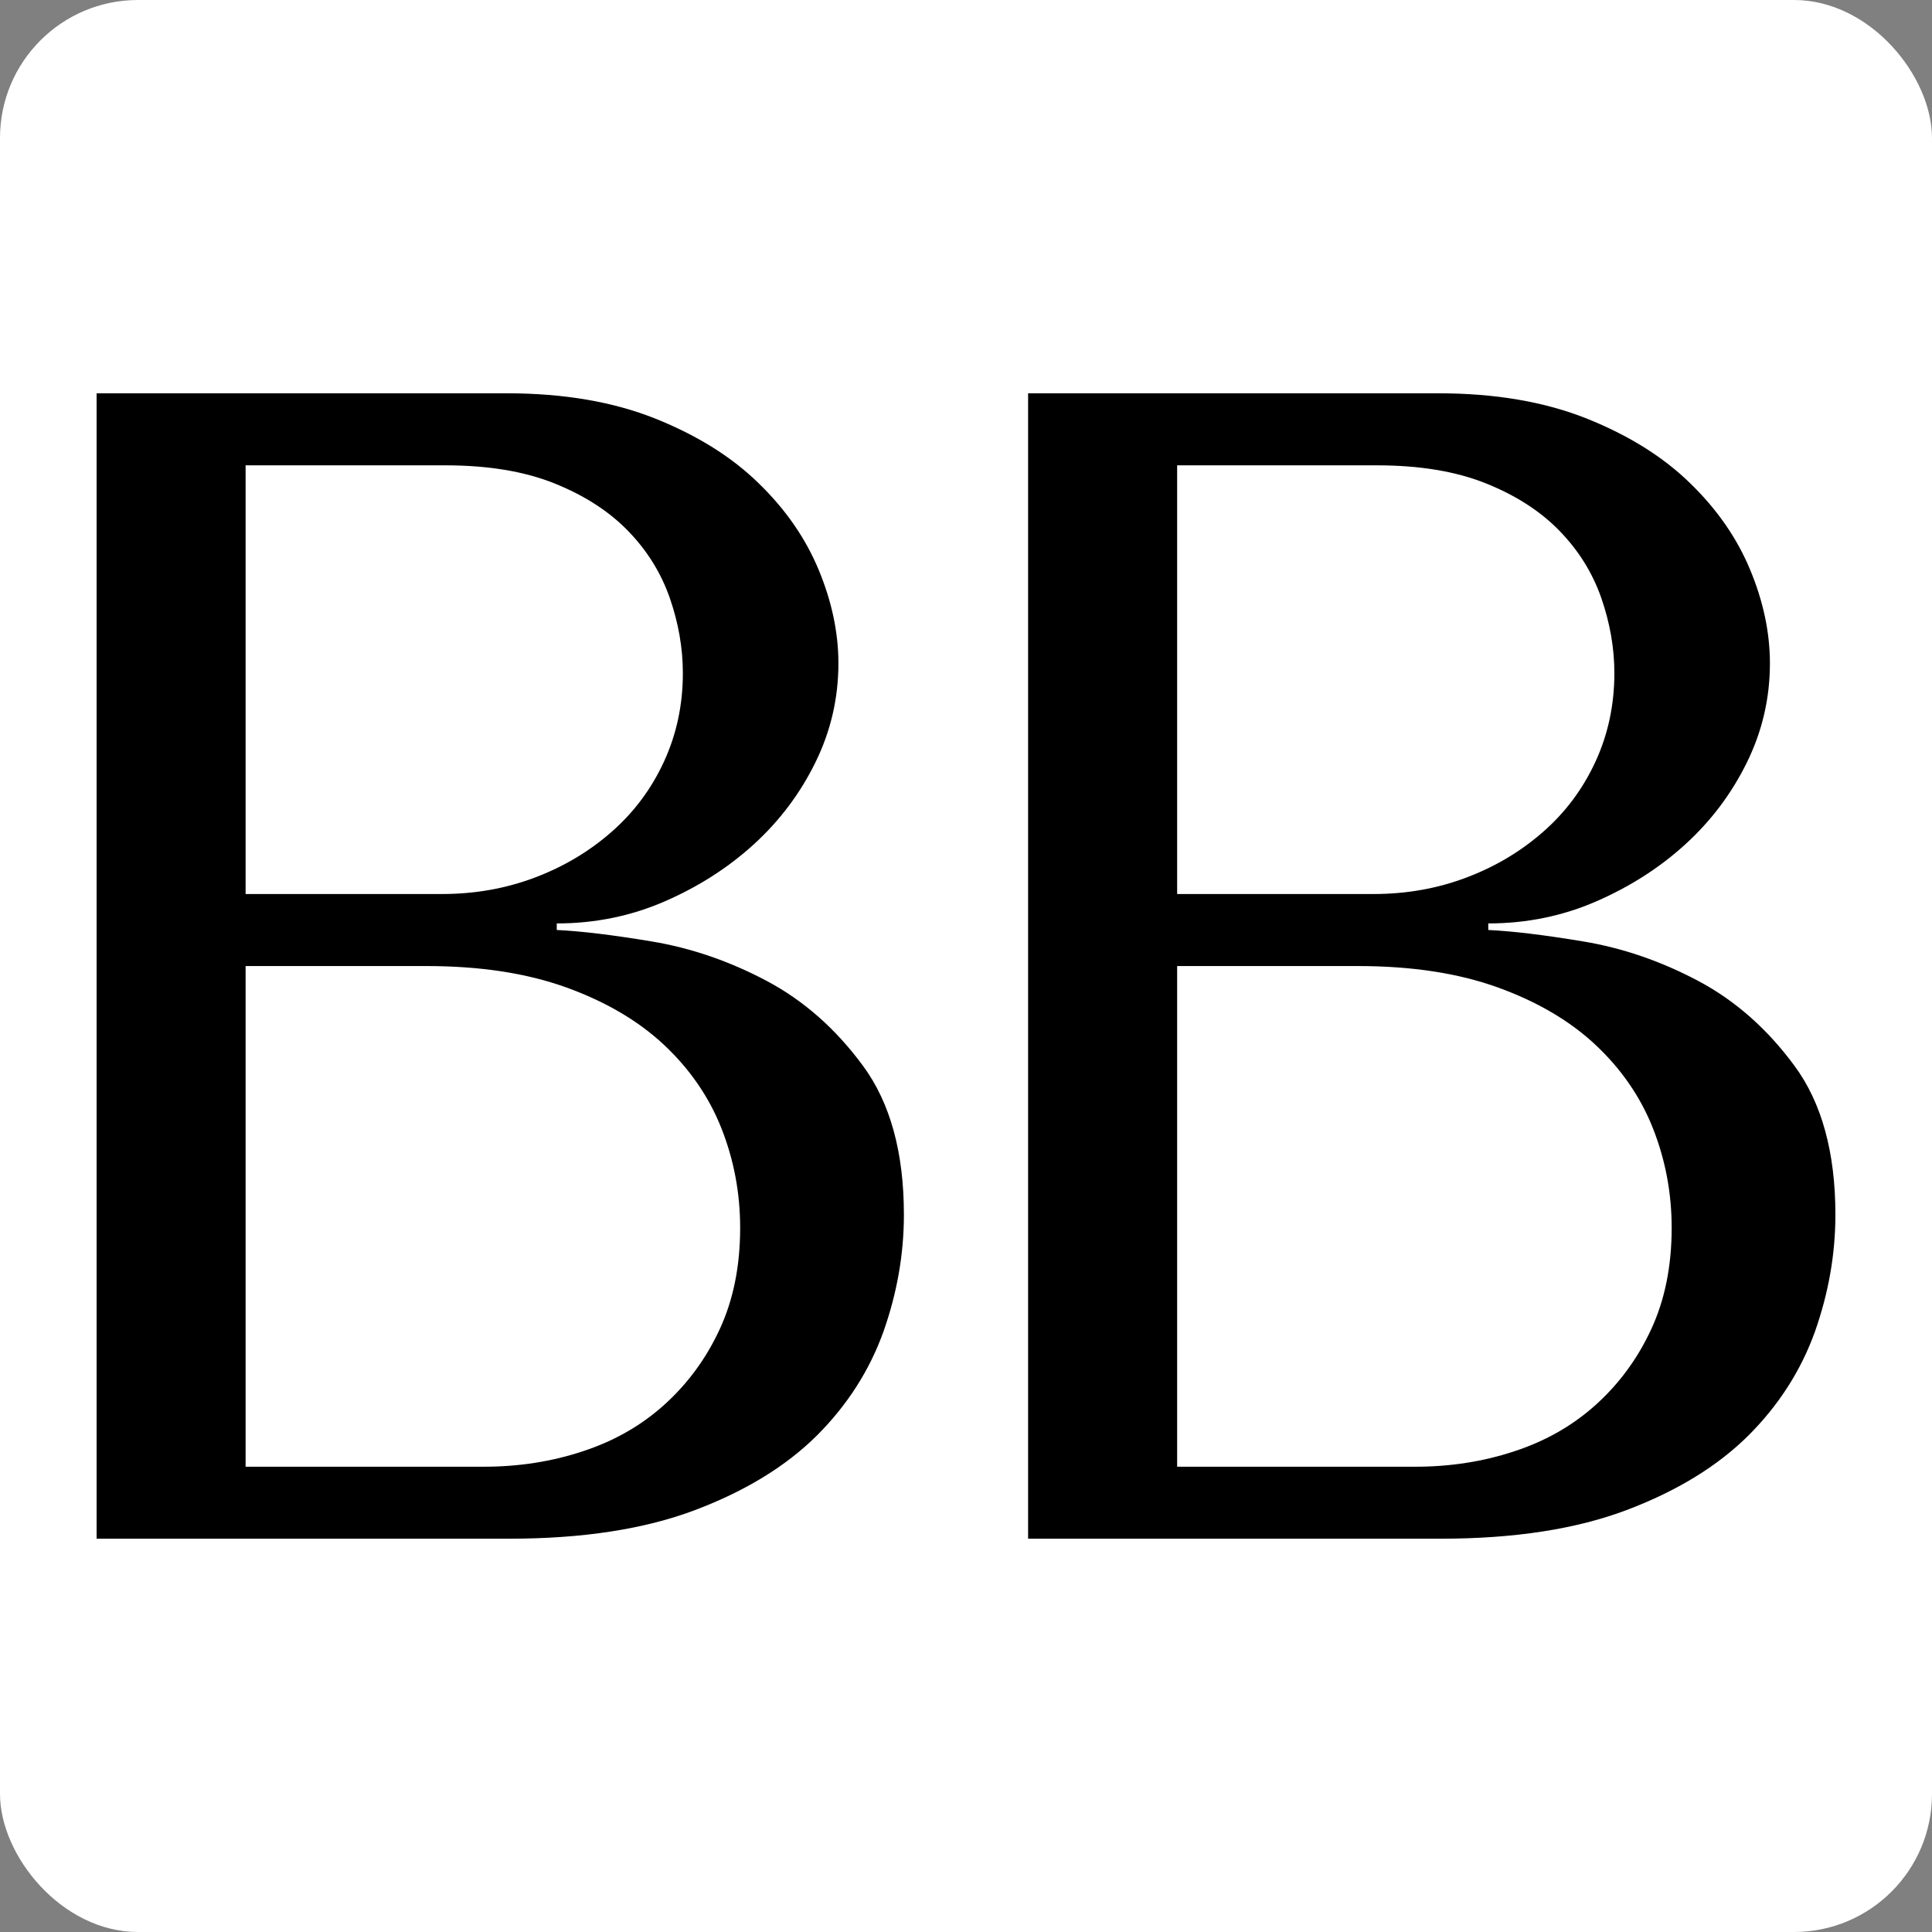
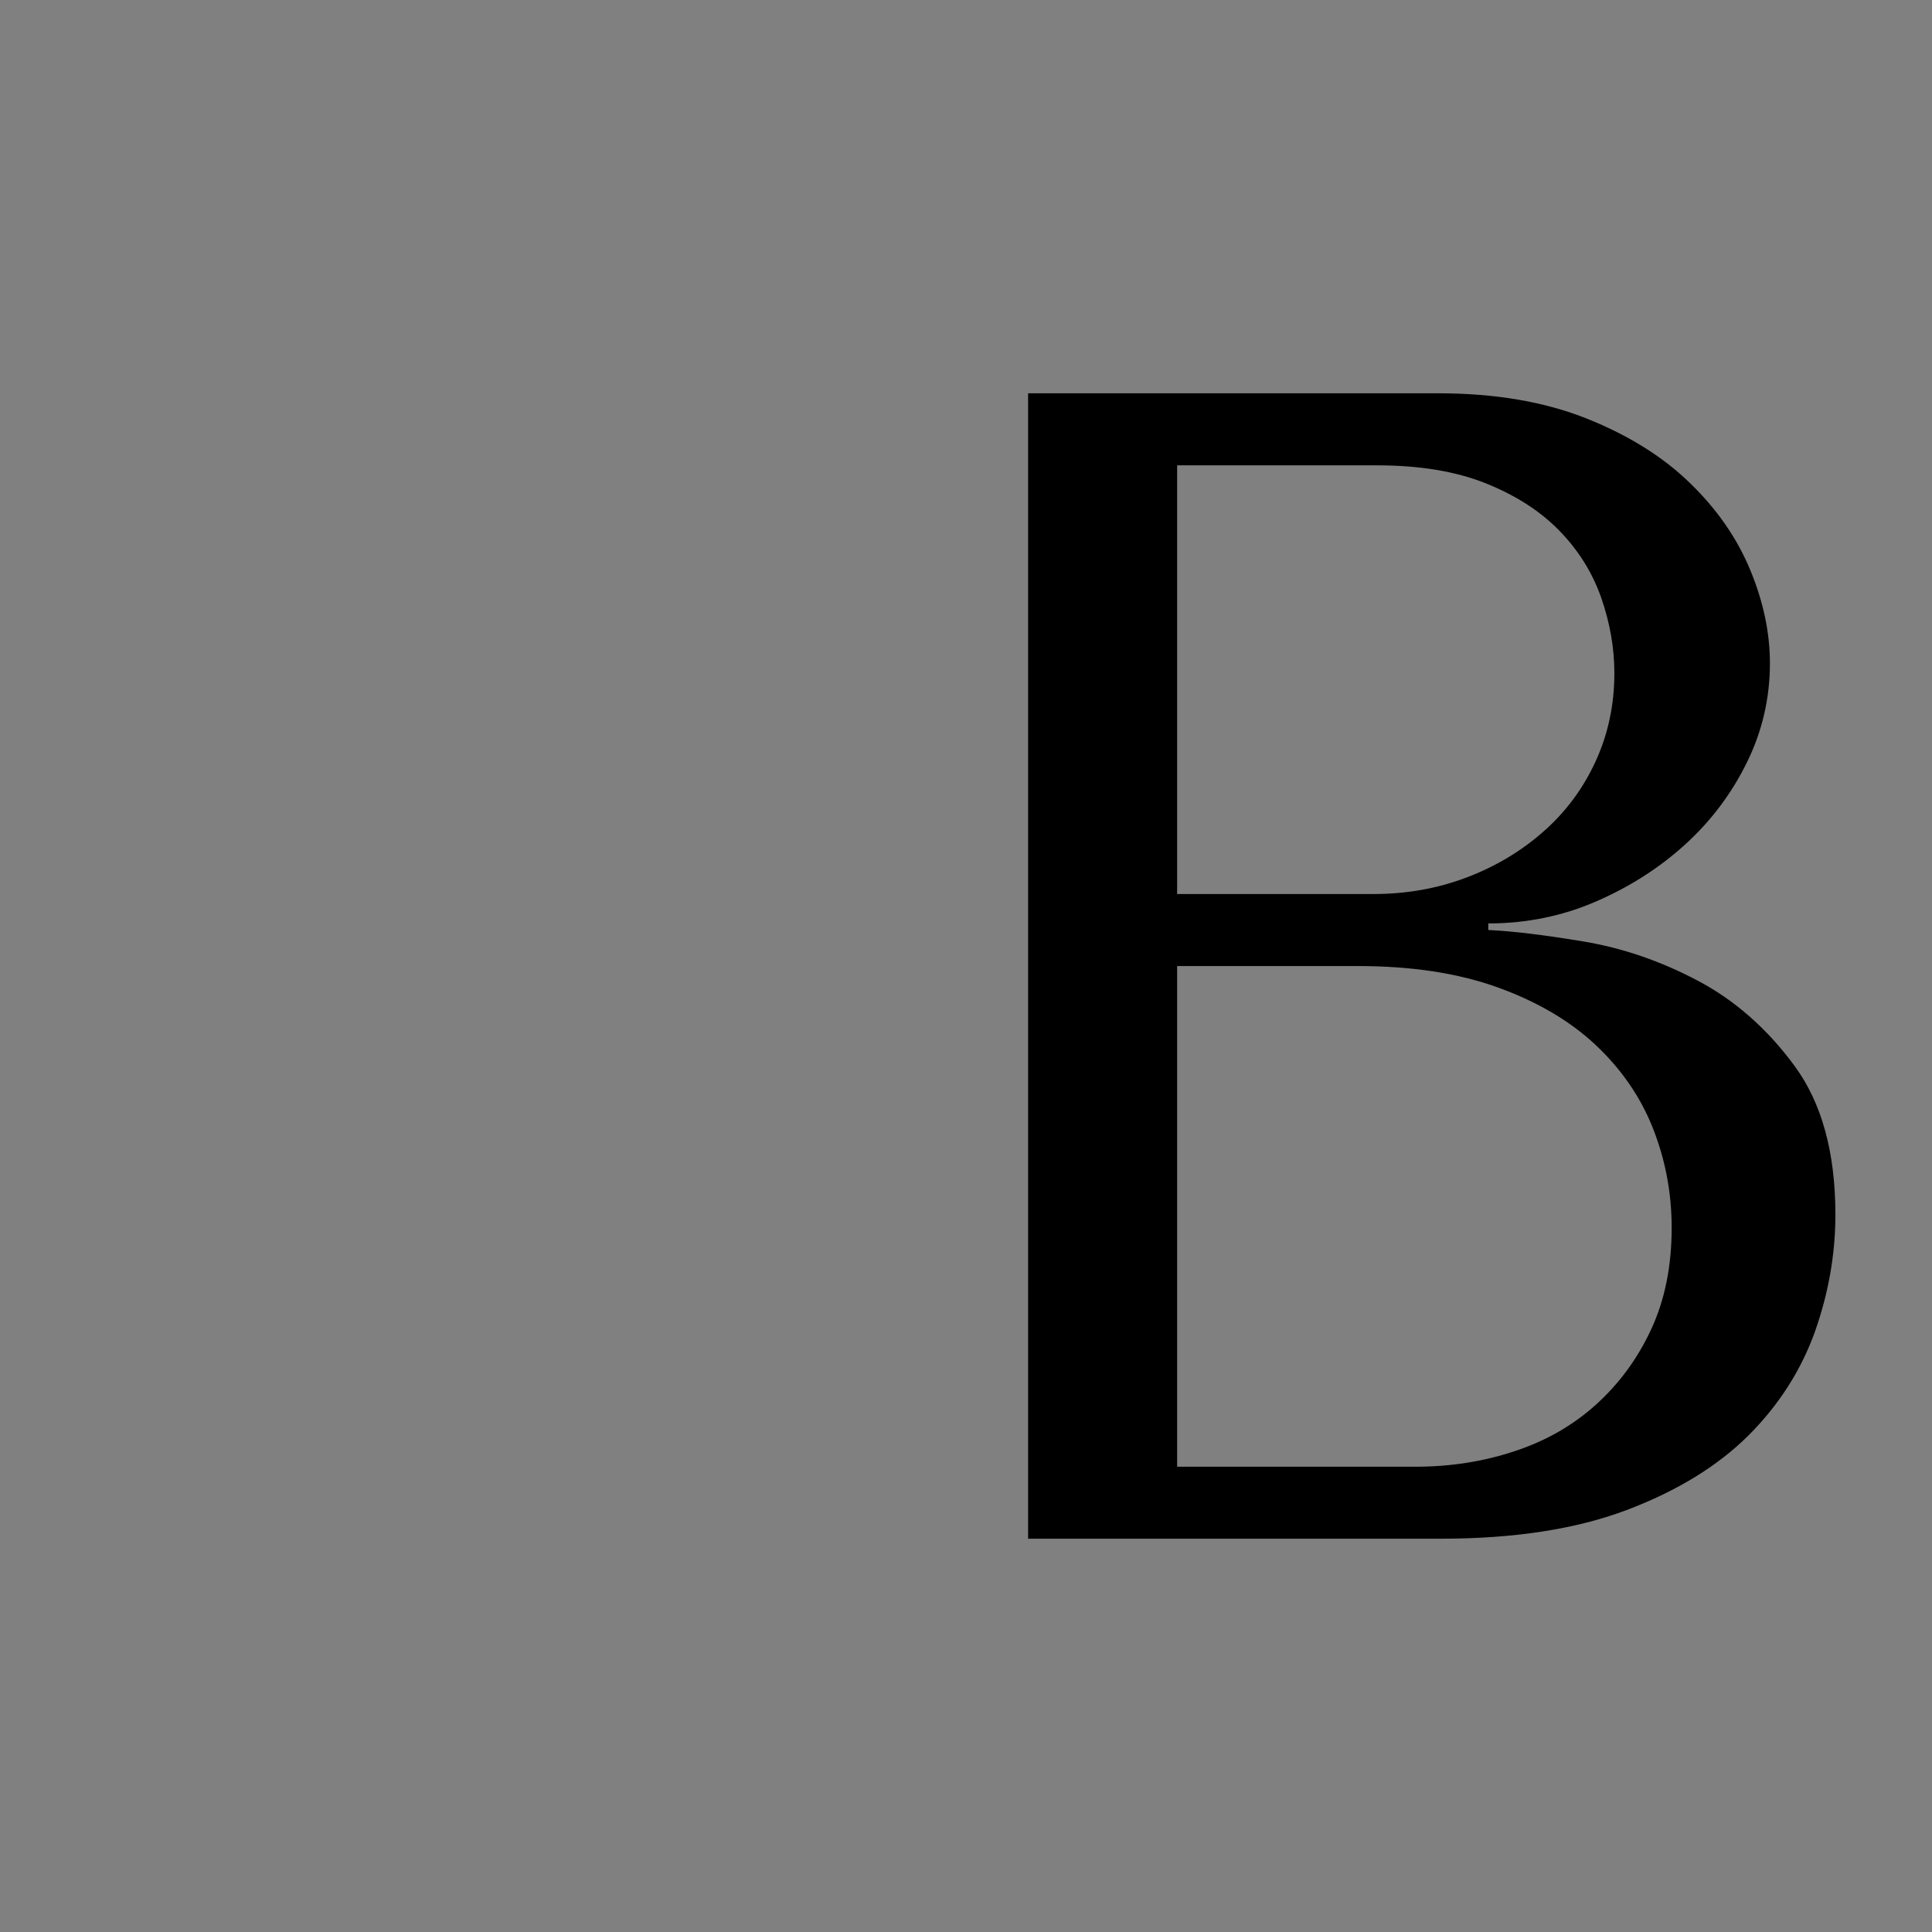
<svg xmlns="http://www.w3.org/2000/svg" width="280" height="280" viewBox="0 0 280 280" fill="none">
  <rect x="0" y="0" width="280" height="280" fill="#808080" stroke="none" />
-   <rect width="280" height="280" rx="20" fill="white" />
-   <path fill-rule="evenodd" clip-rule="evenodd" d="M14 223H73.802C84.443 223 93.422 221.613 100.739 218.848C108.056 216.082 113.91 212.486 118.378 208.059C122.808 203.633 126.013 198.613 128.032 193C130.013 187.387 131 181.737 131 176.043C131 167.034 129.026 159.834 125.071 154.466C121.116 149.09 116.448 144.983 111.068 142.135C105.688 139.288 100.153 137.39 94.454 136.441C88.755 135.492 84.169 134.943 80.689 134.78V133.831C86.224 133.831 91.448 132.763 96.353 130.628C101.258 128.492 105.57 125.727 109.287 122.331C113.005 118.935 115.973 114.983 118.185 110.475C120.396 105.967 121.509 101.184 121.509 96.127C121.509 91.701 120.559 87.193 118.66 82.61C116.76 78.028 113.873 73.839 109.955 70.042C106.082 66.246 101.095 63.124 95.003 60.678C88.874 58.231 81.713 57 73.446 57H14V222.993V223ZM35.594 212.568V140.007H61.781C69.573 140.007 76.296 141.031 82.032 143.092C87.731 145.146 92.472 147.919 96.19 151.389C99.908 154.866 102.72 158.9 104.538 163.482C106.356 168.065 107.269 172.884 107.269 177.948C107.269 183.48 106.282 188.381 104.301 192.652C102.327 196.923 99.633 200.556 96.309 203.559C92.984 206.562 89.074 208.816 84.518 210.313C80.006 211.819 75.183 212.568 70.122 212.568H35.594ZM35.594 129.568V67.44H64.549C70.723 67.44 75.984 68.307 80.332 70.05C84.681 71.792 88.243 74.083 91.011 76.931C93.778 79.778 95.797 83.018 97.066 86.651C98.327 90.284 98.965 93.925 98.965 97.558C98.965 102.141 98.053 106.411 96.235 110.364C94.417 114.316 91.886 117.711 88.636 120.559C85.393 123.406 81.675 125.616 77.483 127.195C73.29 128.774 68.823 129.568 64.074 129.568H35.594Z" fill="black" />
  <path fill-rule="evenodd" clip-rule="evenodd" d="M149.007 223H208.806C219.446 223 228.425 221.613 235.741 218.848C243.057 216.082 248.912 212.486 253.378 208.059C257.808 203.633 261.014 198.613 263.032 193C265.013 187.387 266 181.737 266 176.043C266 167.034 264.026 159.834 260.071 154.466C256.116 149.09 251.449 144.983 246.07 142.135C240.69 139.288 235.155 137.39 229.456 136.441C223.757 135.492 219.172 134.943 215.692 134.78V133.831C221.227 133.831 226.451 132.763 231.356 130.628C236.26 128.492 240.571 125.727 244.289 122.331C248.006 118.935 250.974 114.983 253.185 110.475C255.397 105.967 256.51 101.184 256.51 96.127C256.51 91.701 255.56 87.193 253.66 82.61C251.761 78.028 248.874 73.839 244.957 70.042C241.083 66.246 236.097 63.124 230.005 60.678C223.876 58.231 216.716 57 208.45 57H149V222.993L149.007 223ZM170.6 212.568V140.007H196.785C204.576 140.007 211.299 141.031 217.035 143.092C222.733 145.146 227.475 147.919 231.192 151.389C234.91 154.866 237.722 158.9 239.54 163.482C241.358 168.065 242.271 172.884 242.271 177.948C242.271 183.48 241.284 188.381 239.303 192.652C237.329 196.923 234.635 200.556 231.311 203.559C227.987 206.562 224.076 208.816 219.521 210.313C215.009 211.819 210.186 212.568 205.126 212.568H170.6ZM170.6 129.568V67.44H199.553C205.727 67.44 210.987 68.307 215.336 70.05C219.684 71.792 223.245 74.083 226.013 76.931C228.781 79.778 230.799 83.018 232.068 86.651C233.329 90.284 233.967 93.925 233.967 97.558C233.967 102.141 233.055 106.411 231.237 110.364C229.419 114.316 226.889 117.711 223.639 120.559C220.396 123.406 216.679 125.616 212.486 127.195C208.294 128.774 203.827 129.568 199.078 129.568H170.6Z" fill="black" />
</svg>